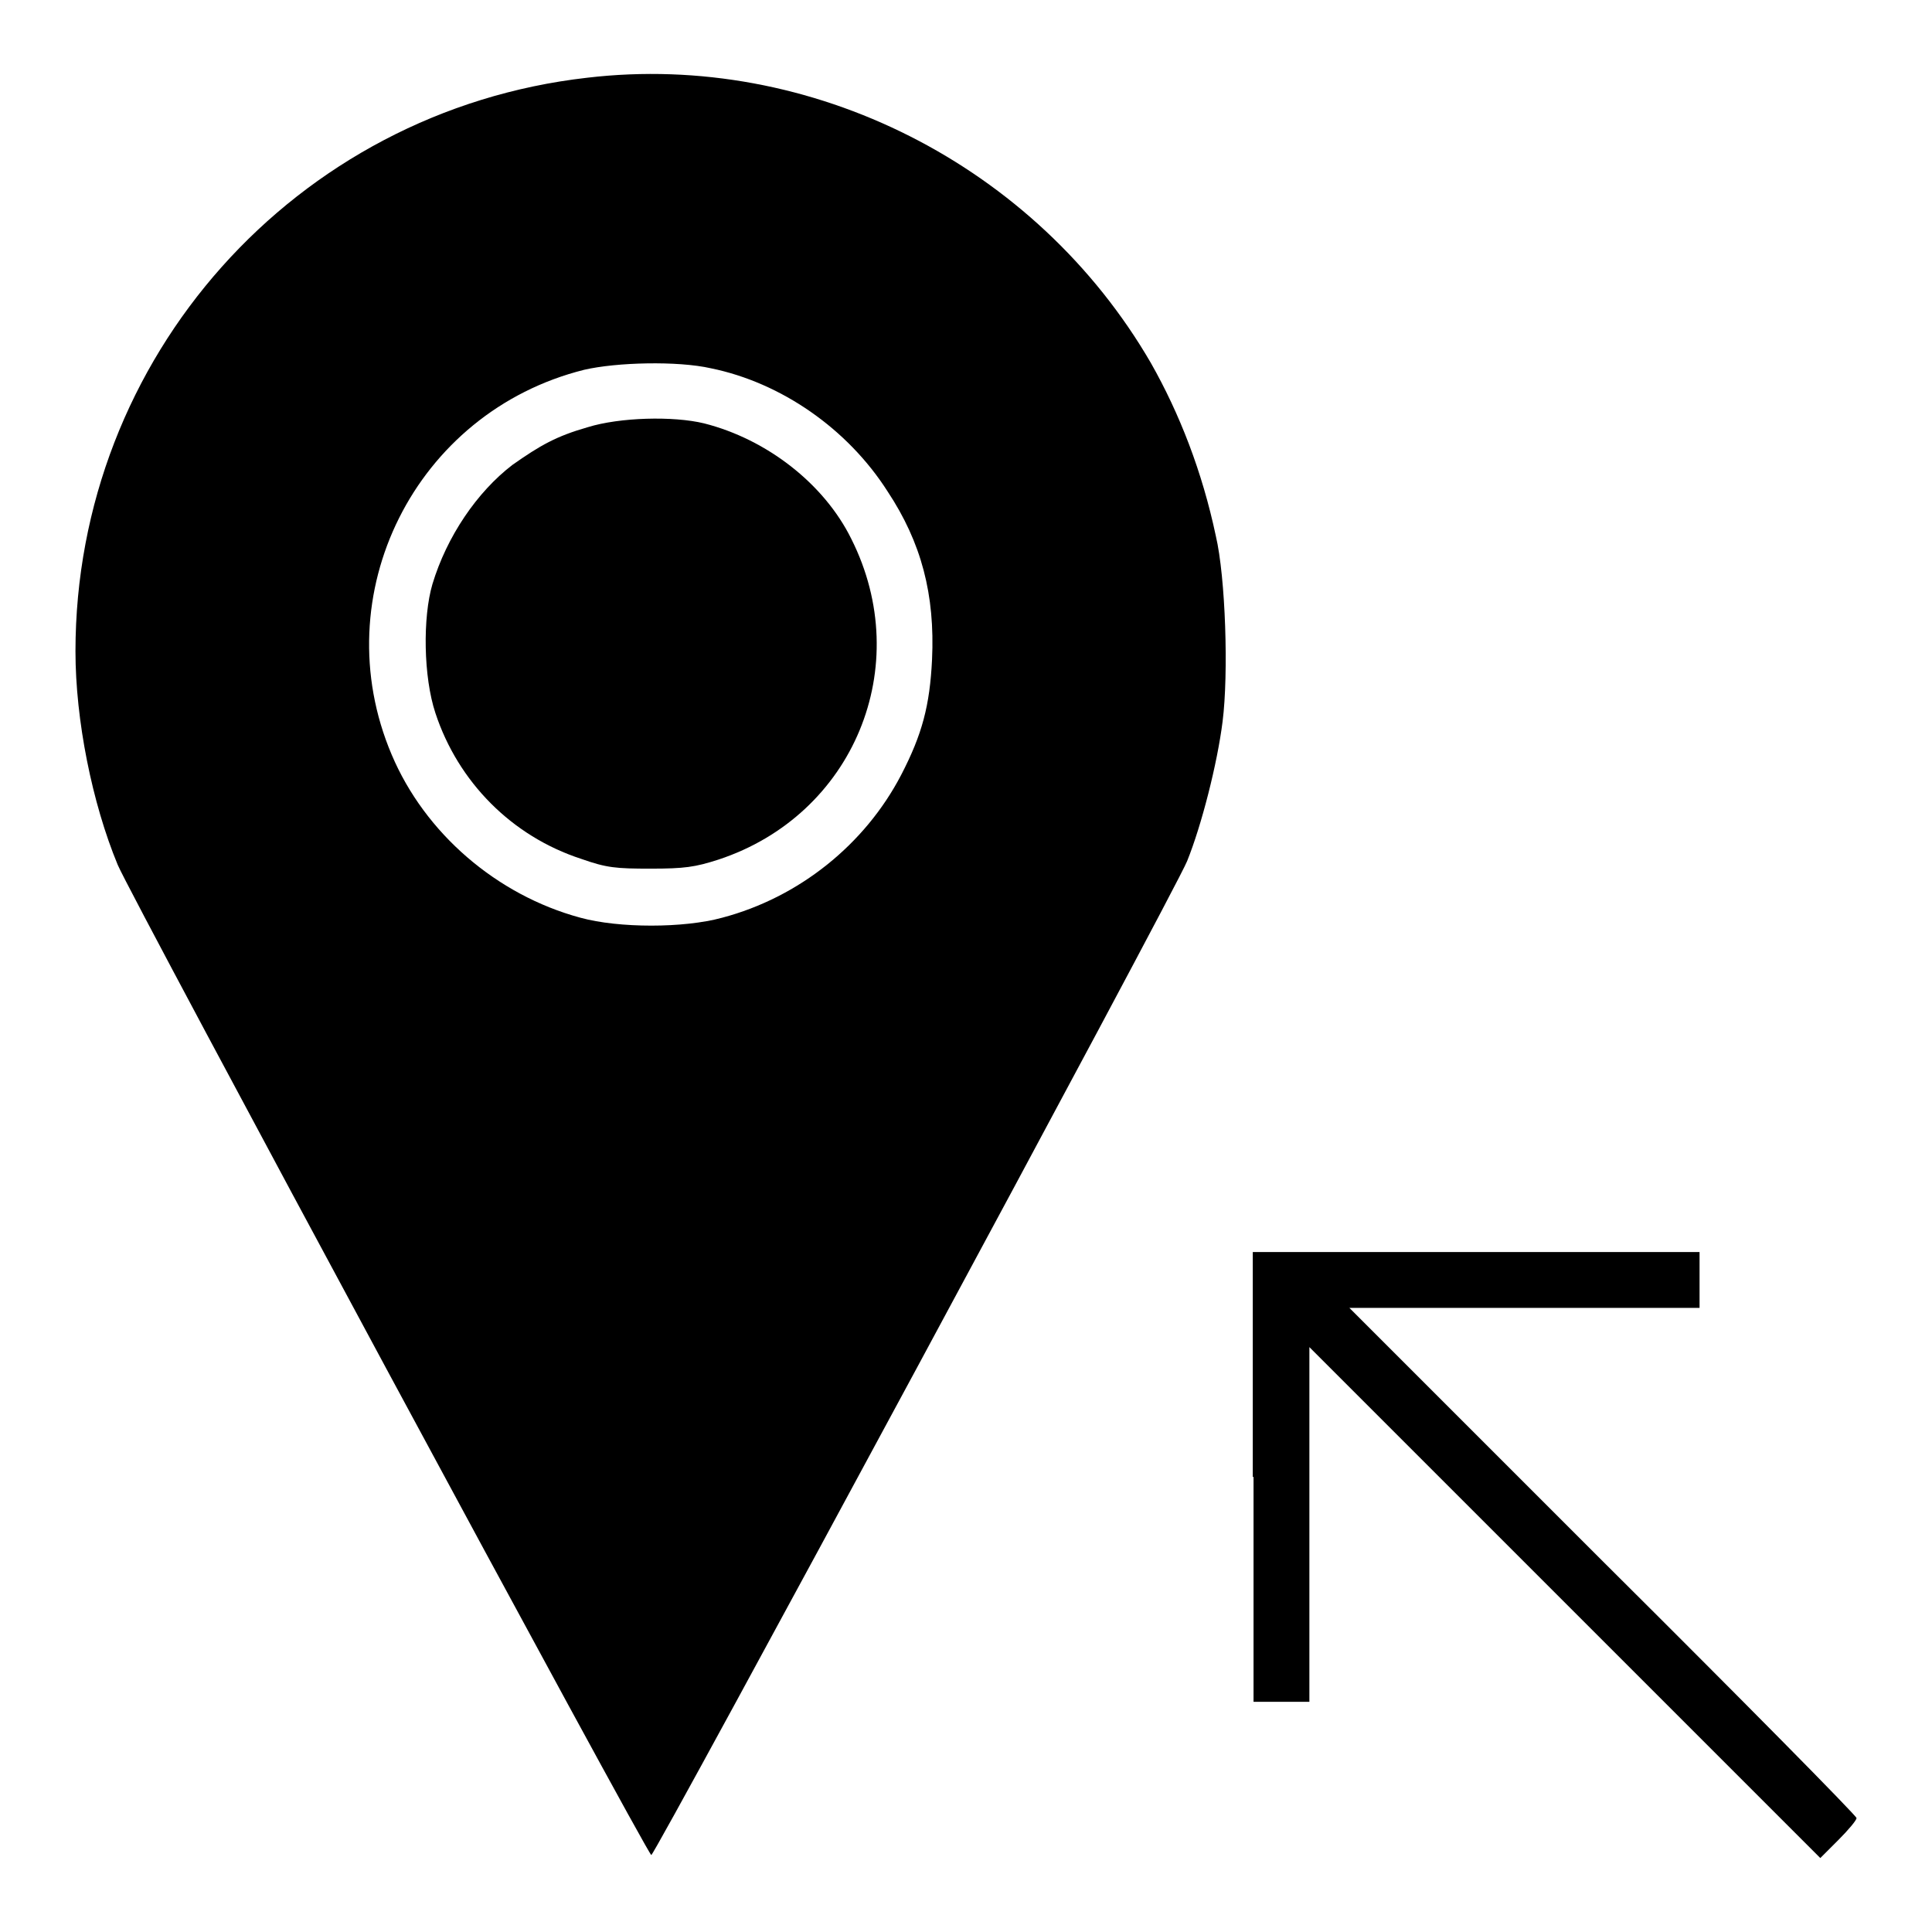
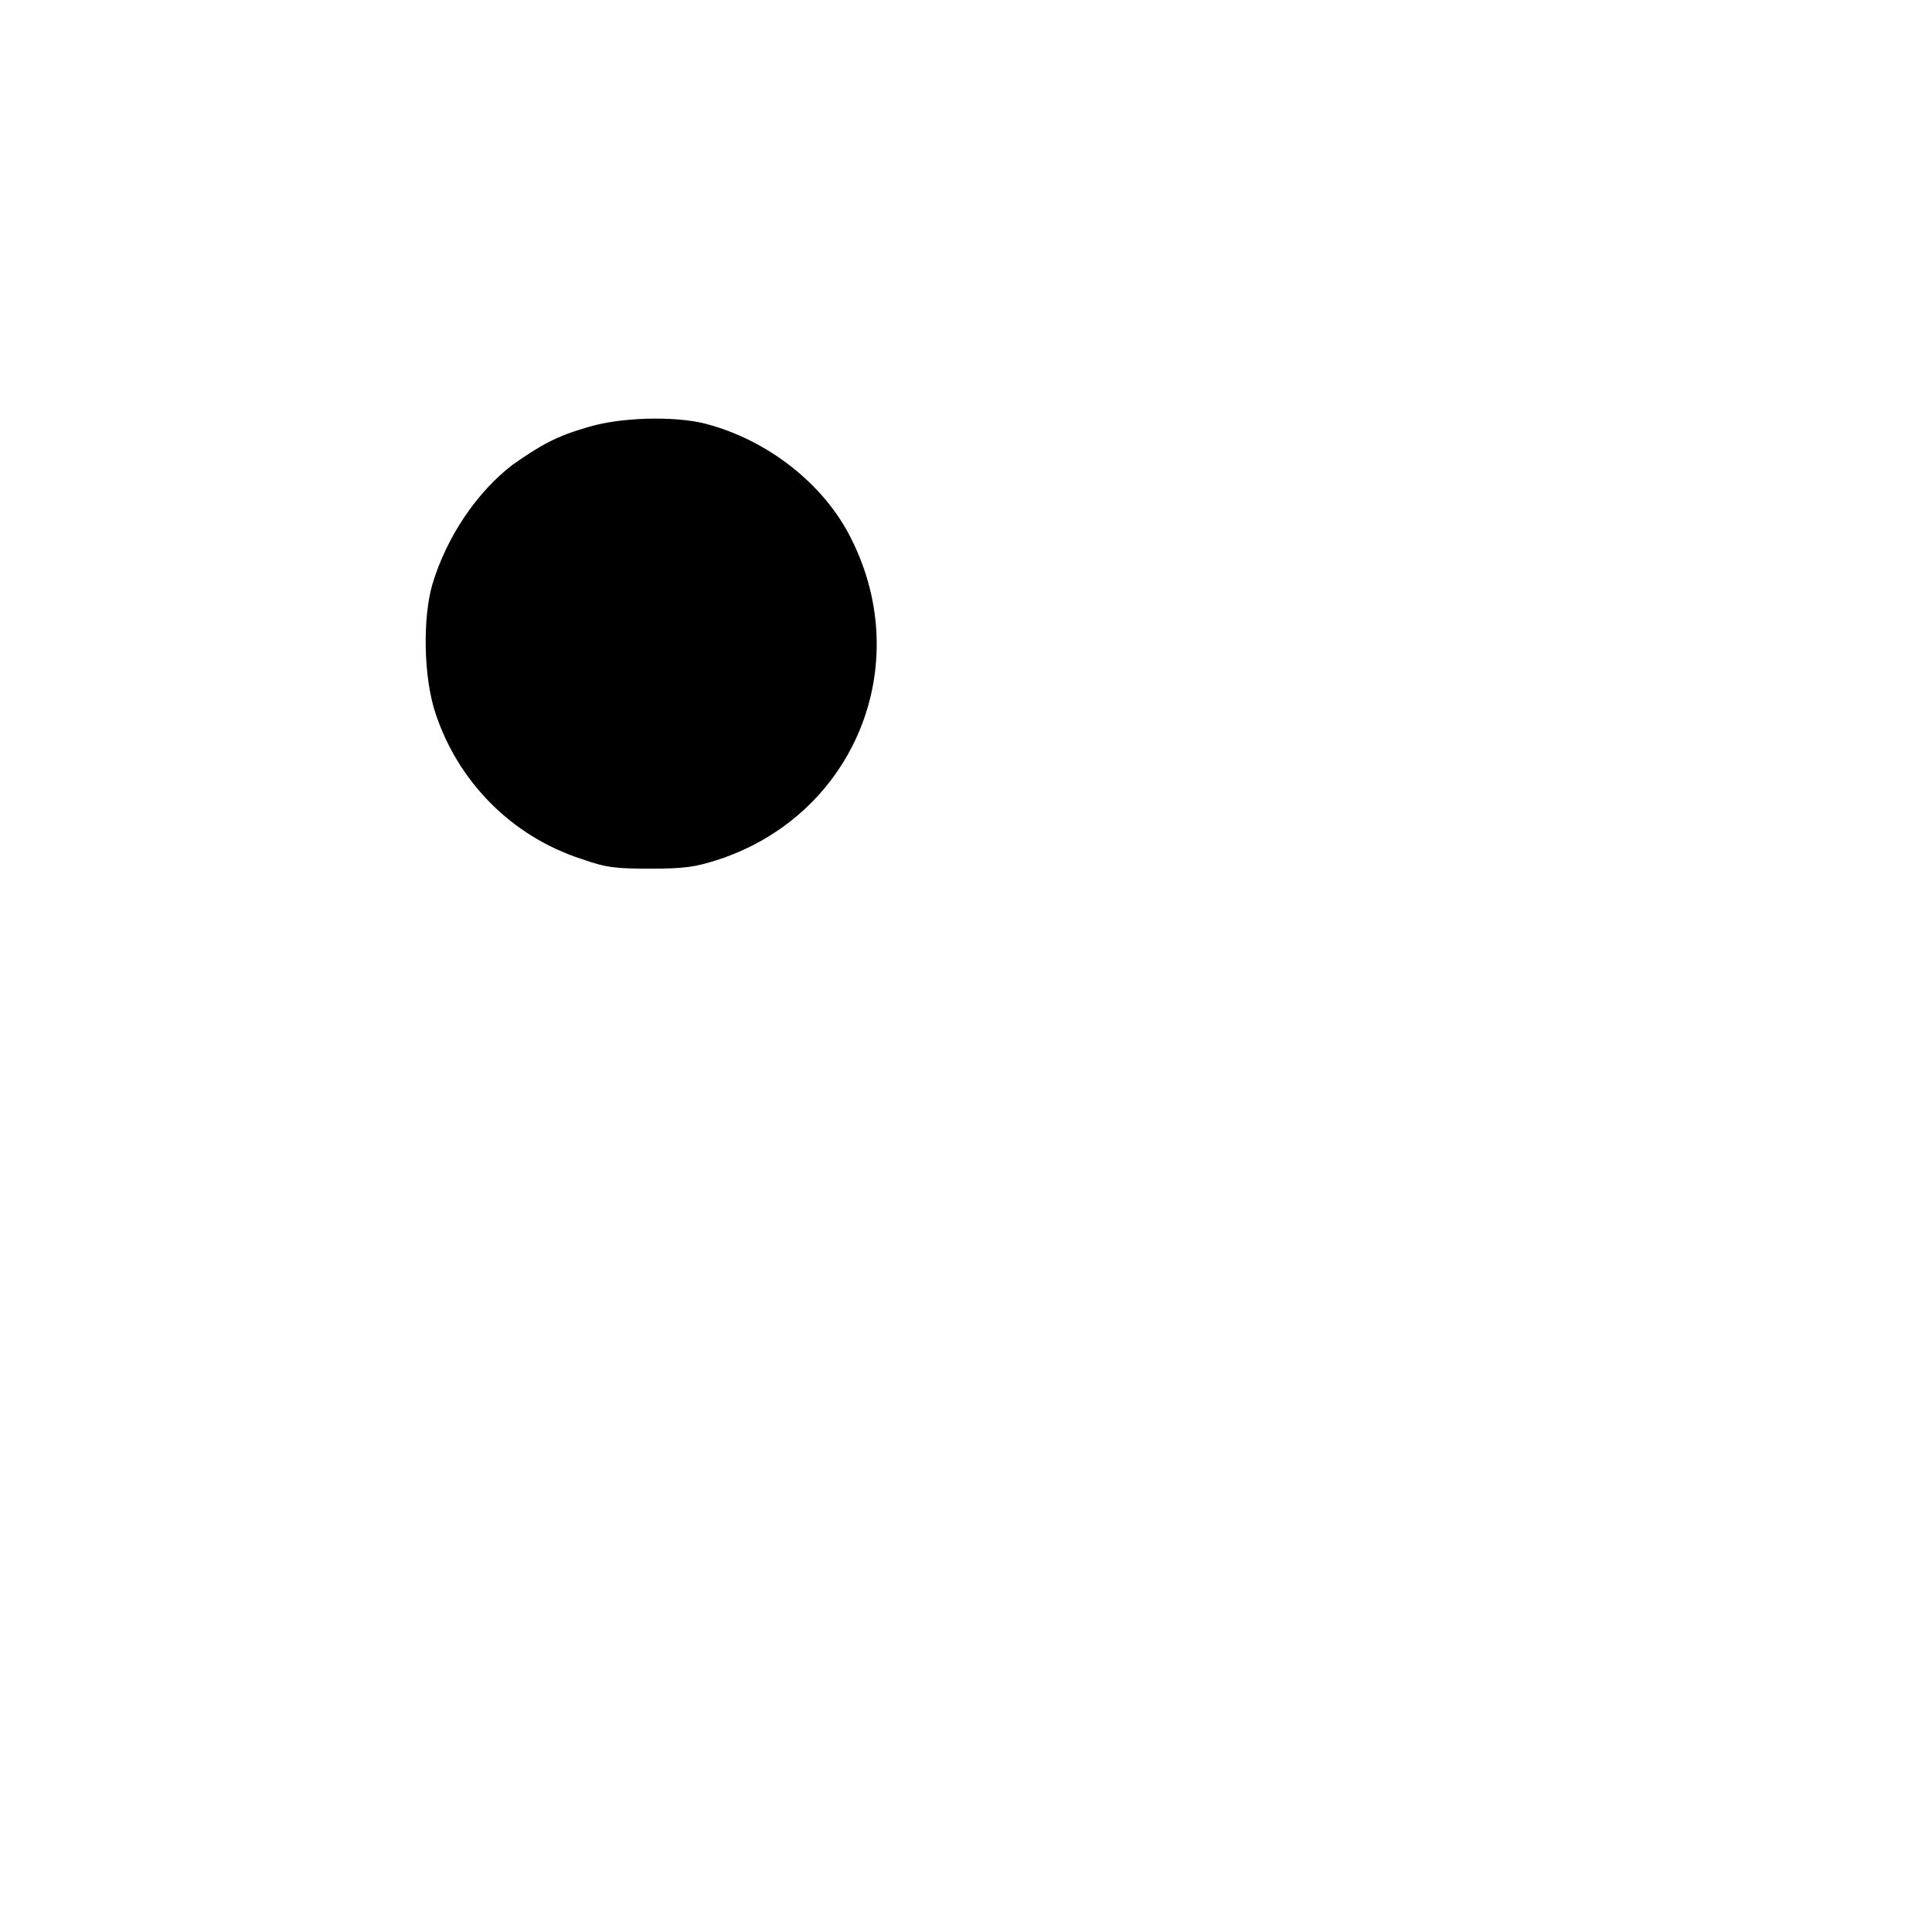
<svg xmlns="http://www.w3.org/2000/svg" version="1.1" x="0px" y="0px" viewBox="0 0 256 256" enable-background="new 0 0 256 256" xml:space="preserve">
  <g>
    <g>
      <g>
-         <path fill="#000000" d="M77.8,10.3C39.1,14.7,10,47.4,10,86.3c0,9.1,2.2,20.1,5.6,28.3c1.8,4.3,70.2,131.2,70.7,131.2c0.5,0,69.5-127.9,71-131.7c1.9-4.7,4-12.9,4.7-18.5c0.8-6.3,0.4-19.1-0.9-24.6c-1.8-8.5-4.8-16.2-8.6-22.9C137.3,21.9,107.5,6.8,77.8,10.3z M94.2,48.8c9.3,1.9,18.1,8,23.4,16.3c4.5,6.8,6.3,13.7,5.9,22.3c-0.3,6.1-1.3,9.9-4.1,15.3c-4.8,9.2-13.5,16.2-23.7,18.9c-5.1,1.4-13.7,1.4-18.8,0c-11.1-3-20.6-11.2-25-21.6c-9-21.2,3.1-45.4,25.5-51C81.7,48,89.8,47.8,94.2,48.8z" />
        <path fill="#000000" d="M77.9,56.6c-4.2,1.2-6.3,2.4-10,5c-4.7,3.6-8.7,9.5-10.6,15.8c-1.3,4.4-1.2,12.3,0.4,17.1c3,9.1,10.1,16.3,19.3,19.3c3.4,1.2,4.6,1.3,9.2,1.3c4.5,0,5.9-0.2,9-1.2c17.9-5.9,26.1-25.6,17.6-42.5c-3.6-7.3-11.2-13.2-19.5-15.3C89.2,55.1,82.1,55.3,77.9,56.6z" />
-         <path fill="#000000" d="M166.1,195.7v29.8h3.7h3.7V202v-23.5l33.9,33.9l33.8,33.8l2.4-2.4c1.3-1.3,2.4-2.6,2.4-2.9c0-0.3-15.1-15.6-33.6-34l-33.6-33.6H202h23.2v-3.7v-3.7h-29.6h-29.6V195.7z" />
      </g>
    </g>
  </g>
</svg>